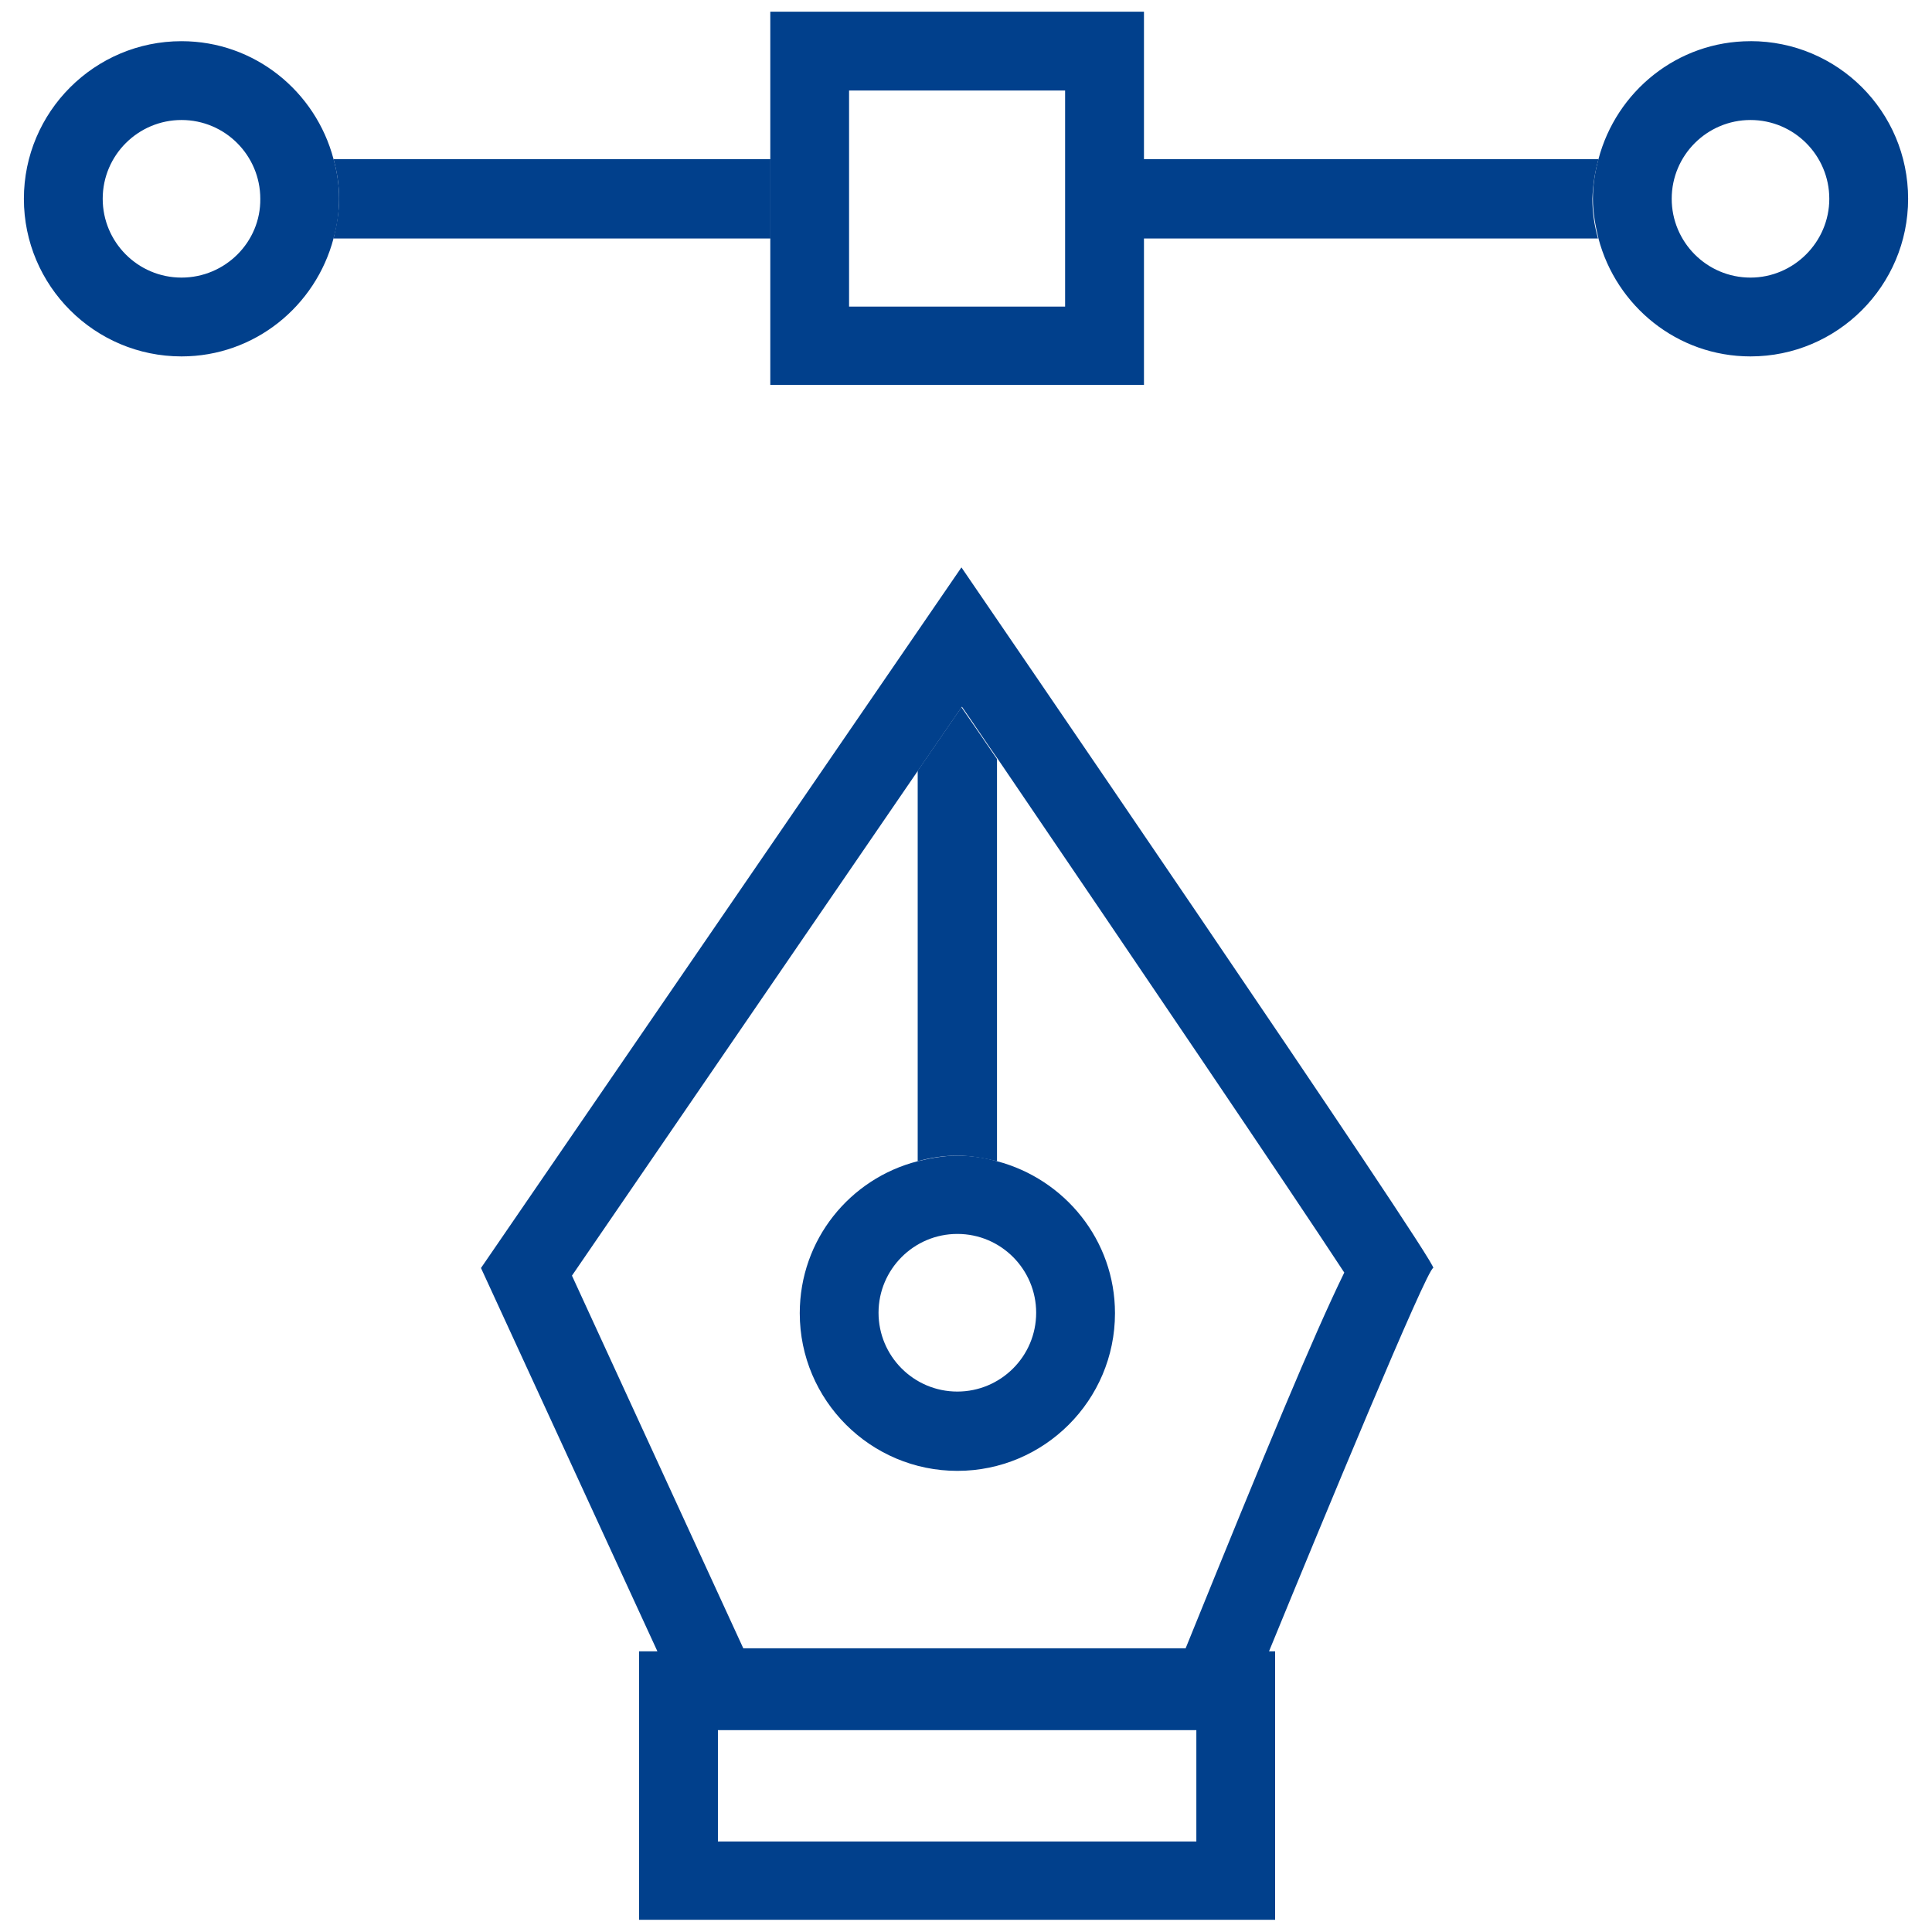
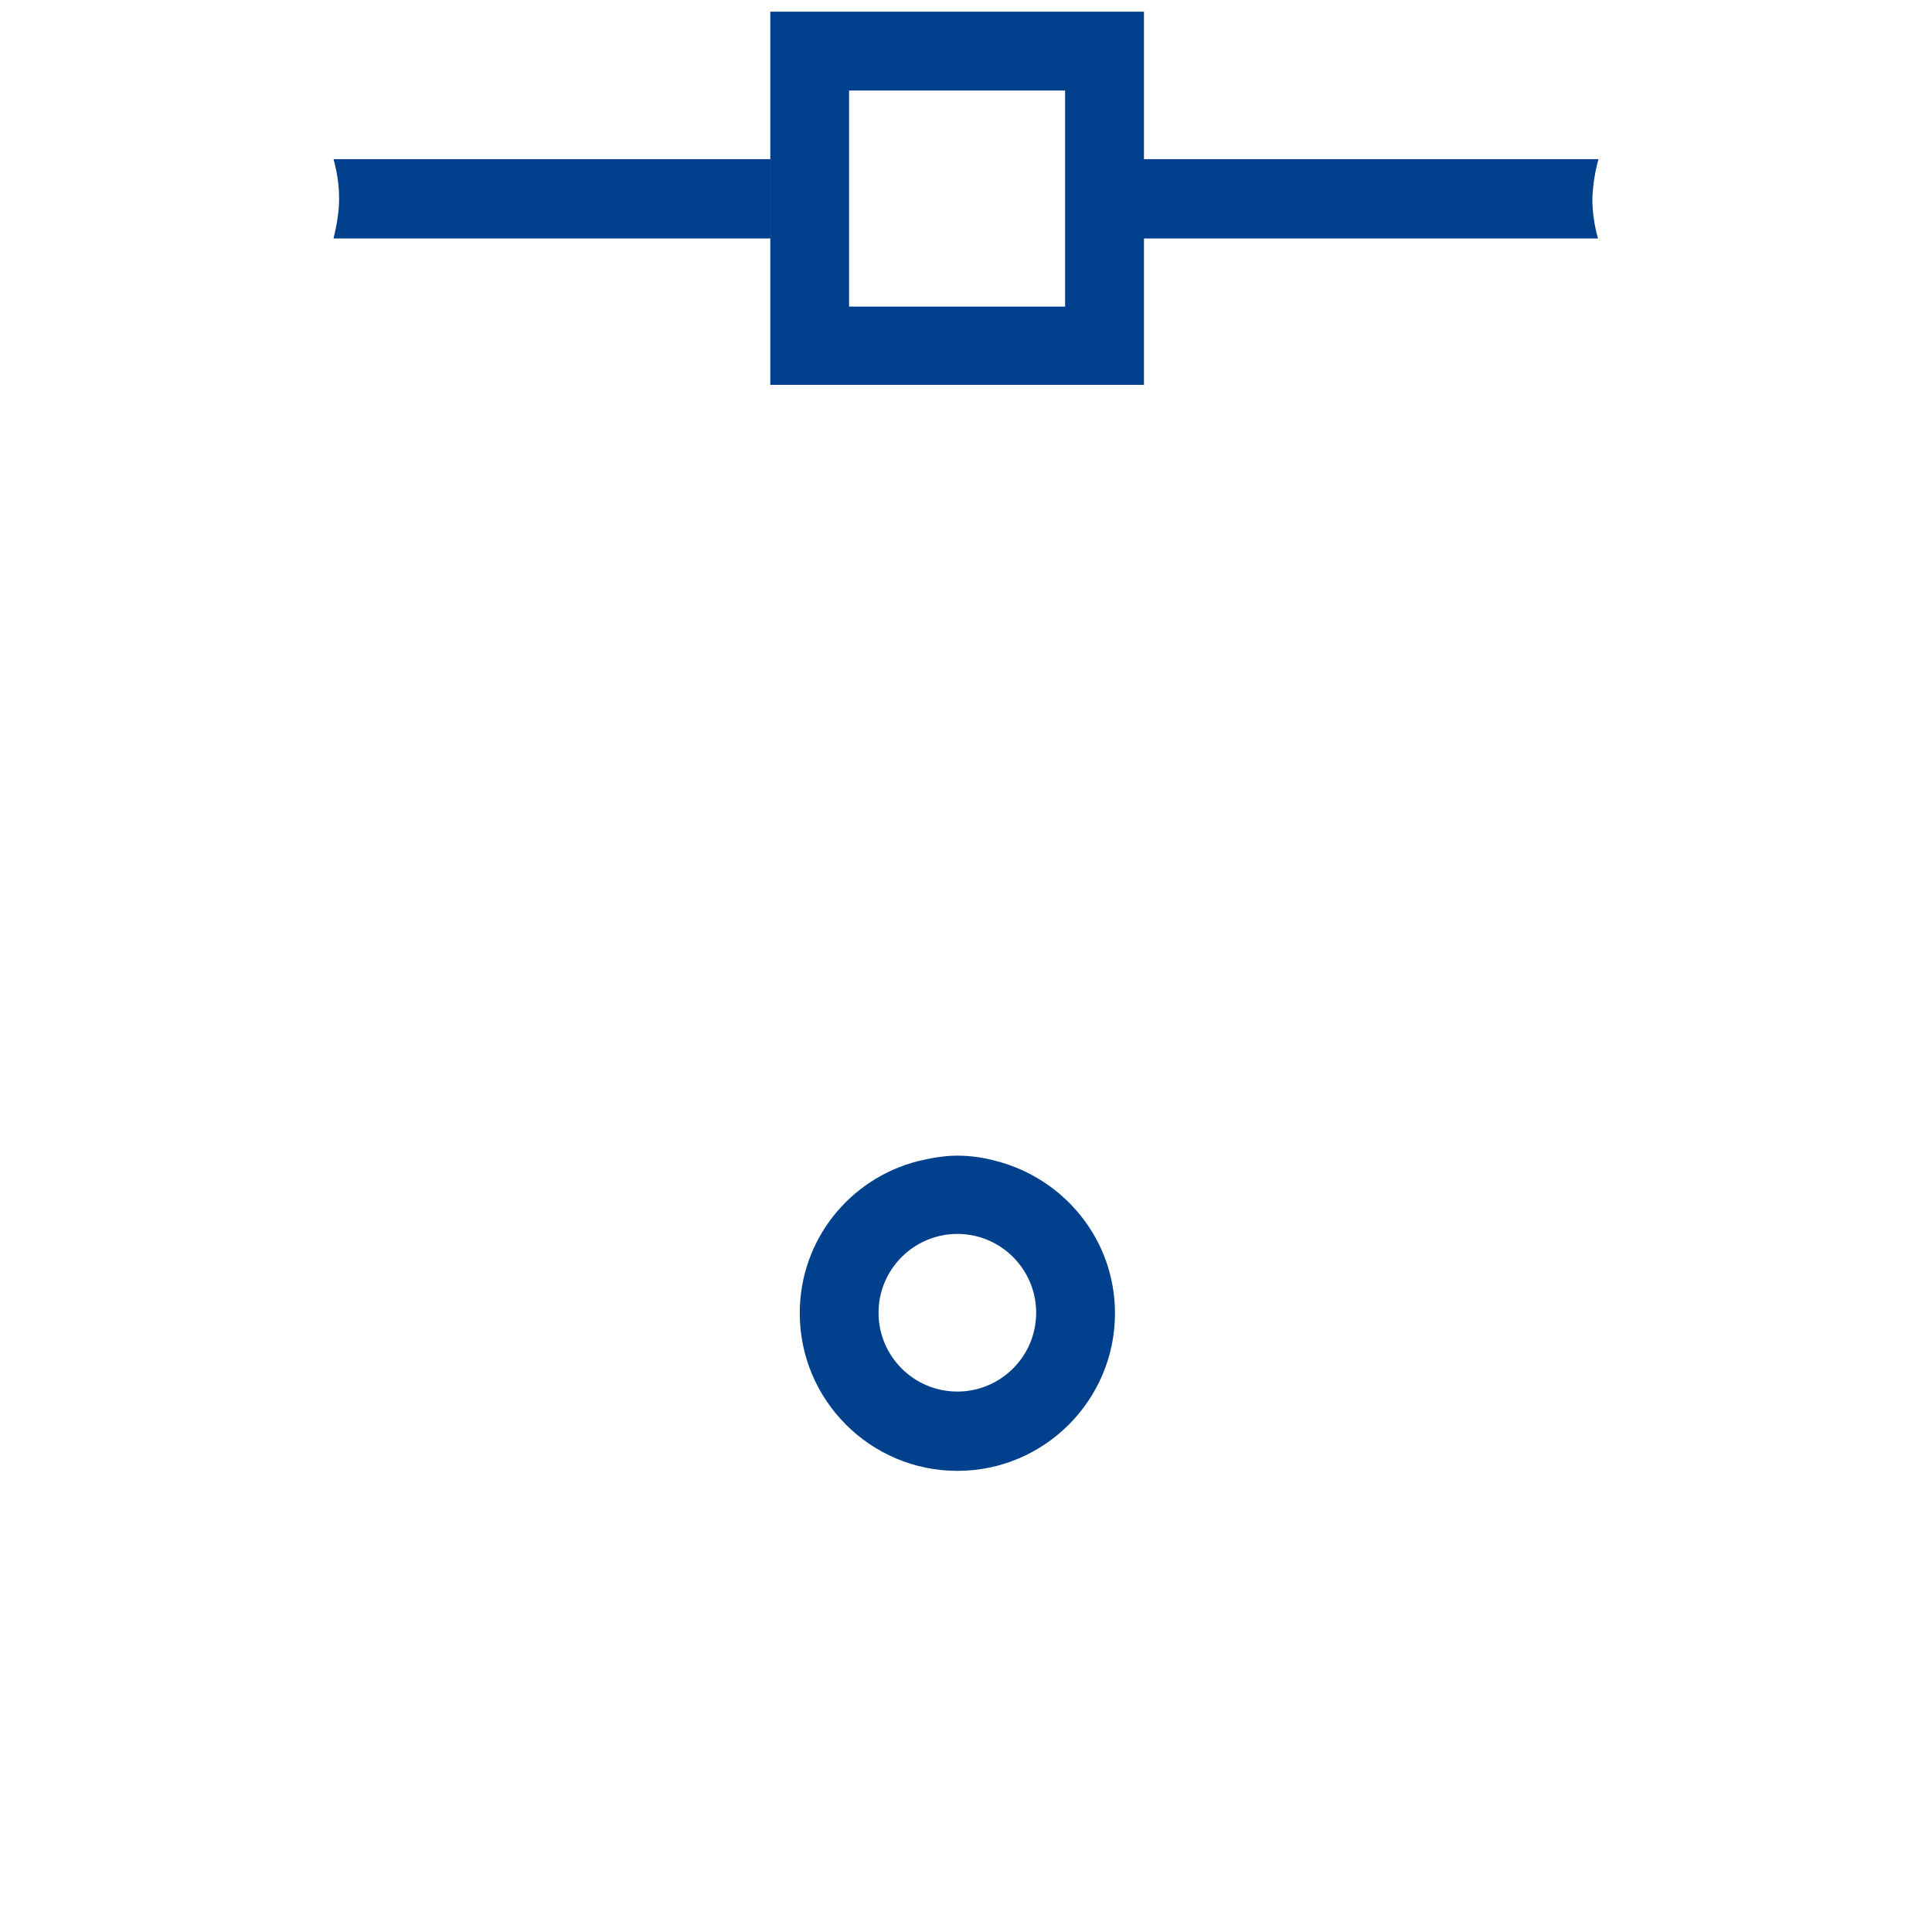
<svg xmlns="http://www.w3.org/2000/svg" width="44" height="44" viewBox="0 0 44 44">
  <g fill="none" fill-rule="evenodd">
    <g>
      <g>
-         <path d="M4.134 2.721c-.996 0-1.795.81-1.795 1.795 0 .996.81 1.795 1.795 1.795.995 0 1.794-.811 1.794-1.795.012-.984-.799-1.795-1.794-1.795zM19.337 2.061H24.258V6.982H19.337zM21.803 31.703c.996 0 1.795-.81 1.795-1.795 0-.995-.81-1.794-1.795-1.794-.996 0-1.795.81-1.795 1.794 0 .985.8 1.795 1.795 1.795zM16.349 39.403H27.245V41.939H16.349z" transform="translate(-563 -1630) translate(563 1630)" />
-         <path d="M25.393 29.908c0 1.98-1.61 3.59-3.59 3.59-1.98 0-3.59-1.61-3.59-3.59 0-1.667 1.147-3.056 2.687-3.462v-8.892l-7.885 11.51 3.902 8.487H26.99c1.852-4.54 2.906-7.11 3.612-8.557-1.25-1.91-4.805-7.156-7.908-11.695v9.159c1.551.382 2.698 1.771 2.698 3.45zM39.866 2.721c-.995 0-1.794.81-1.794 1.795 0 .996.81 1.795 1.794 1.795.996 0 1.795-.811 1.795-1.795 0-.984-.81-1.795-1.795-1.795z" transform="translate(-563 -1630) translate(563 1630)" />
+         <path d="M25.393 29.908c0 1.98-1.61 3.59-3.59 3.59-1.98 0-3.59-1.61-3.59-3.59 0-1.667 1.147-3.056 2.687-3.462v-8.892H26.99c1.852-4.54 2.906-7.11 3.612-8.557-1.25-1.91-4.805-7.156-7.908-11.695v9.159c1.551.382 2.698 1.771 2.698 3.45zM39.866 2.721c-.995 0-1.794.81-1.794 1.795 0 .996.81 1.795 1.794 1.795.996 0 1.795-.811 1.795-1.795 0-.984-.81-1.795-1.795-1.795z" transform="translate(-563 -1630) translate(563 1630)" />
        <path fill="#01408C" fill-rule="nonzero" d="M7.596 3.624c.08.29.127.59.127.903 0 .313-.058.614-.127.904h9.946V3.624H7.596zM36.404 3.624H26.053v1.807h10.34c-.081-.29-.128-.591-.128-.904.012-.312.058-.613.14-.903zM26.053.266h-8.51v8.499h8.51V.266zm-1.784 6.716h-4.932v-4.92h4.92v4.92h.012z" transform="translate(-563 -1630) translate(563 1630)" />
-         <path fill="#01408C" fill-rule="nonzero" d="M7.596 3.624C7.19 2.084 5.8.938 4.134.938c-1.98 0-3.59 1.61-3.59 3.59 0 1.98 1.61 3.589 3.59 3.589C5.8 8.117 7.19 6.97 7.596 5.43c.08-.29.127-.591.127-.904 0-.312-.046-.613-.127-.903zM4.134 6.322c-.996 0-1.795-.81-1.795-1.795 0-.995.81-1.794 1.795-1.794.995 0 1.794.81 1.794 1.794.012.985-.799 1.795-1.794 1.795zM39.866.938c-1.667 0-3.057 1.146-3.462 2.686-.08.29-.127.59-.127.903 0 .313.058.614.127.904.405 1.54 1.795 2.686 3.462 2.686 1.98 0 3.59-1.61 3.59-3.59 0-1.991-1.61-3.59-3.59-3.59zm0 5.384c-.995 0-1.794-.81-1.794-1.795 0-.995.81-1.794 1.794-1.794.996 0 1.795.81 1.795 1.794 0 .985-.81 1.795-1.795 1.795zM20.9 17.554v8.892c.29-.08.59-.127.903-.127.313 0 .614.058.903.127v-9.159c-.278-.405-.544-.799-.81-1.18l-.996 1.447z" transform="translate(-563 -1630) translate(563 1630)" />
        <path fill="#01408C" fill-rule="nonzero" d="M18.214 29.908c0 1.98 1.61 3.59 3.59 3.59 1.98 0 3.589-1.61 3.589-3.59 0-1.667-1.147-3.056-2.687-3.462-.29-.08-.59-.127-.903-.127-.312 0-.614.058-.903.127-1.54.394-2.686 1.783-2.686 3.462zm3.59-1.806c.995 0 1.794.81 1.794 1.795 0 .996-.81 1.795-1.795 1.795-.996 0-1.795-.81-1.795-1.795 0-.984.8-1.795 1.795-1.795z" transform="translate(-563 -1630) translate(563 1630)" />
-         <path fill="#01408C" fill-rule="nonzero" d="M10.954 28.878l4.018 8.73h-.417v6.114H29.04v-6.114h-.139c1.216-2.964 3.601-8.73 3.74-8.73.174 0-10.745-15.956-10.745-15.956L10.954 28.878zm16.291 13.06H16.35v-2.535h10.896v2.536zm3.37-12.956c-.707 1.447-1.772 4.018-3.613 8.557H16.928l-3.902-8.487 7.886-11.51.995-1.447c.267.382.533.787.81 1.18 3.092 4.551 6.647 9.797 7.898 11.707z" transform="translate(-563 -1630) translate(563 1630)" />
      </g>
    </g>
  </g>
</svg>